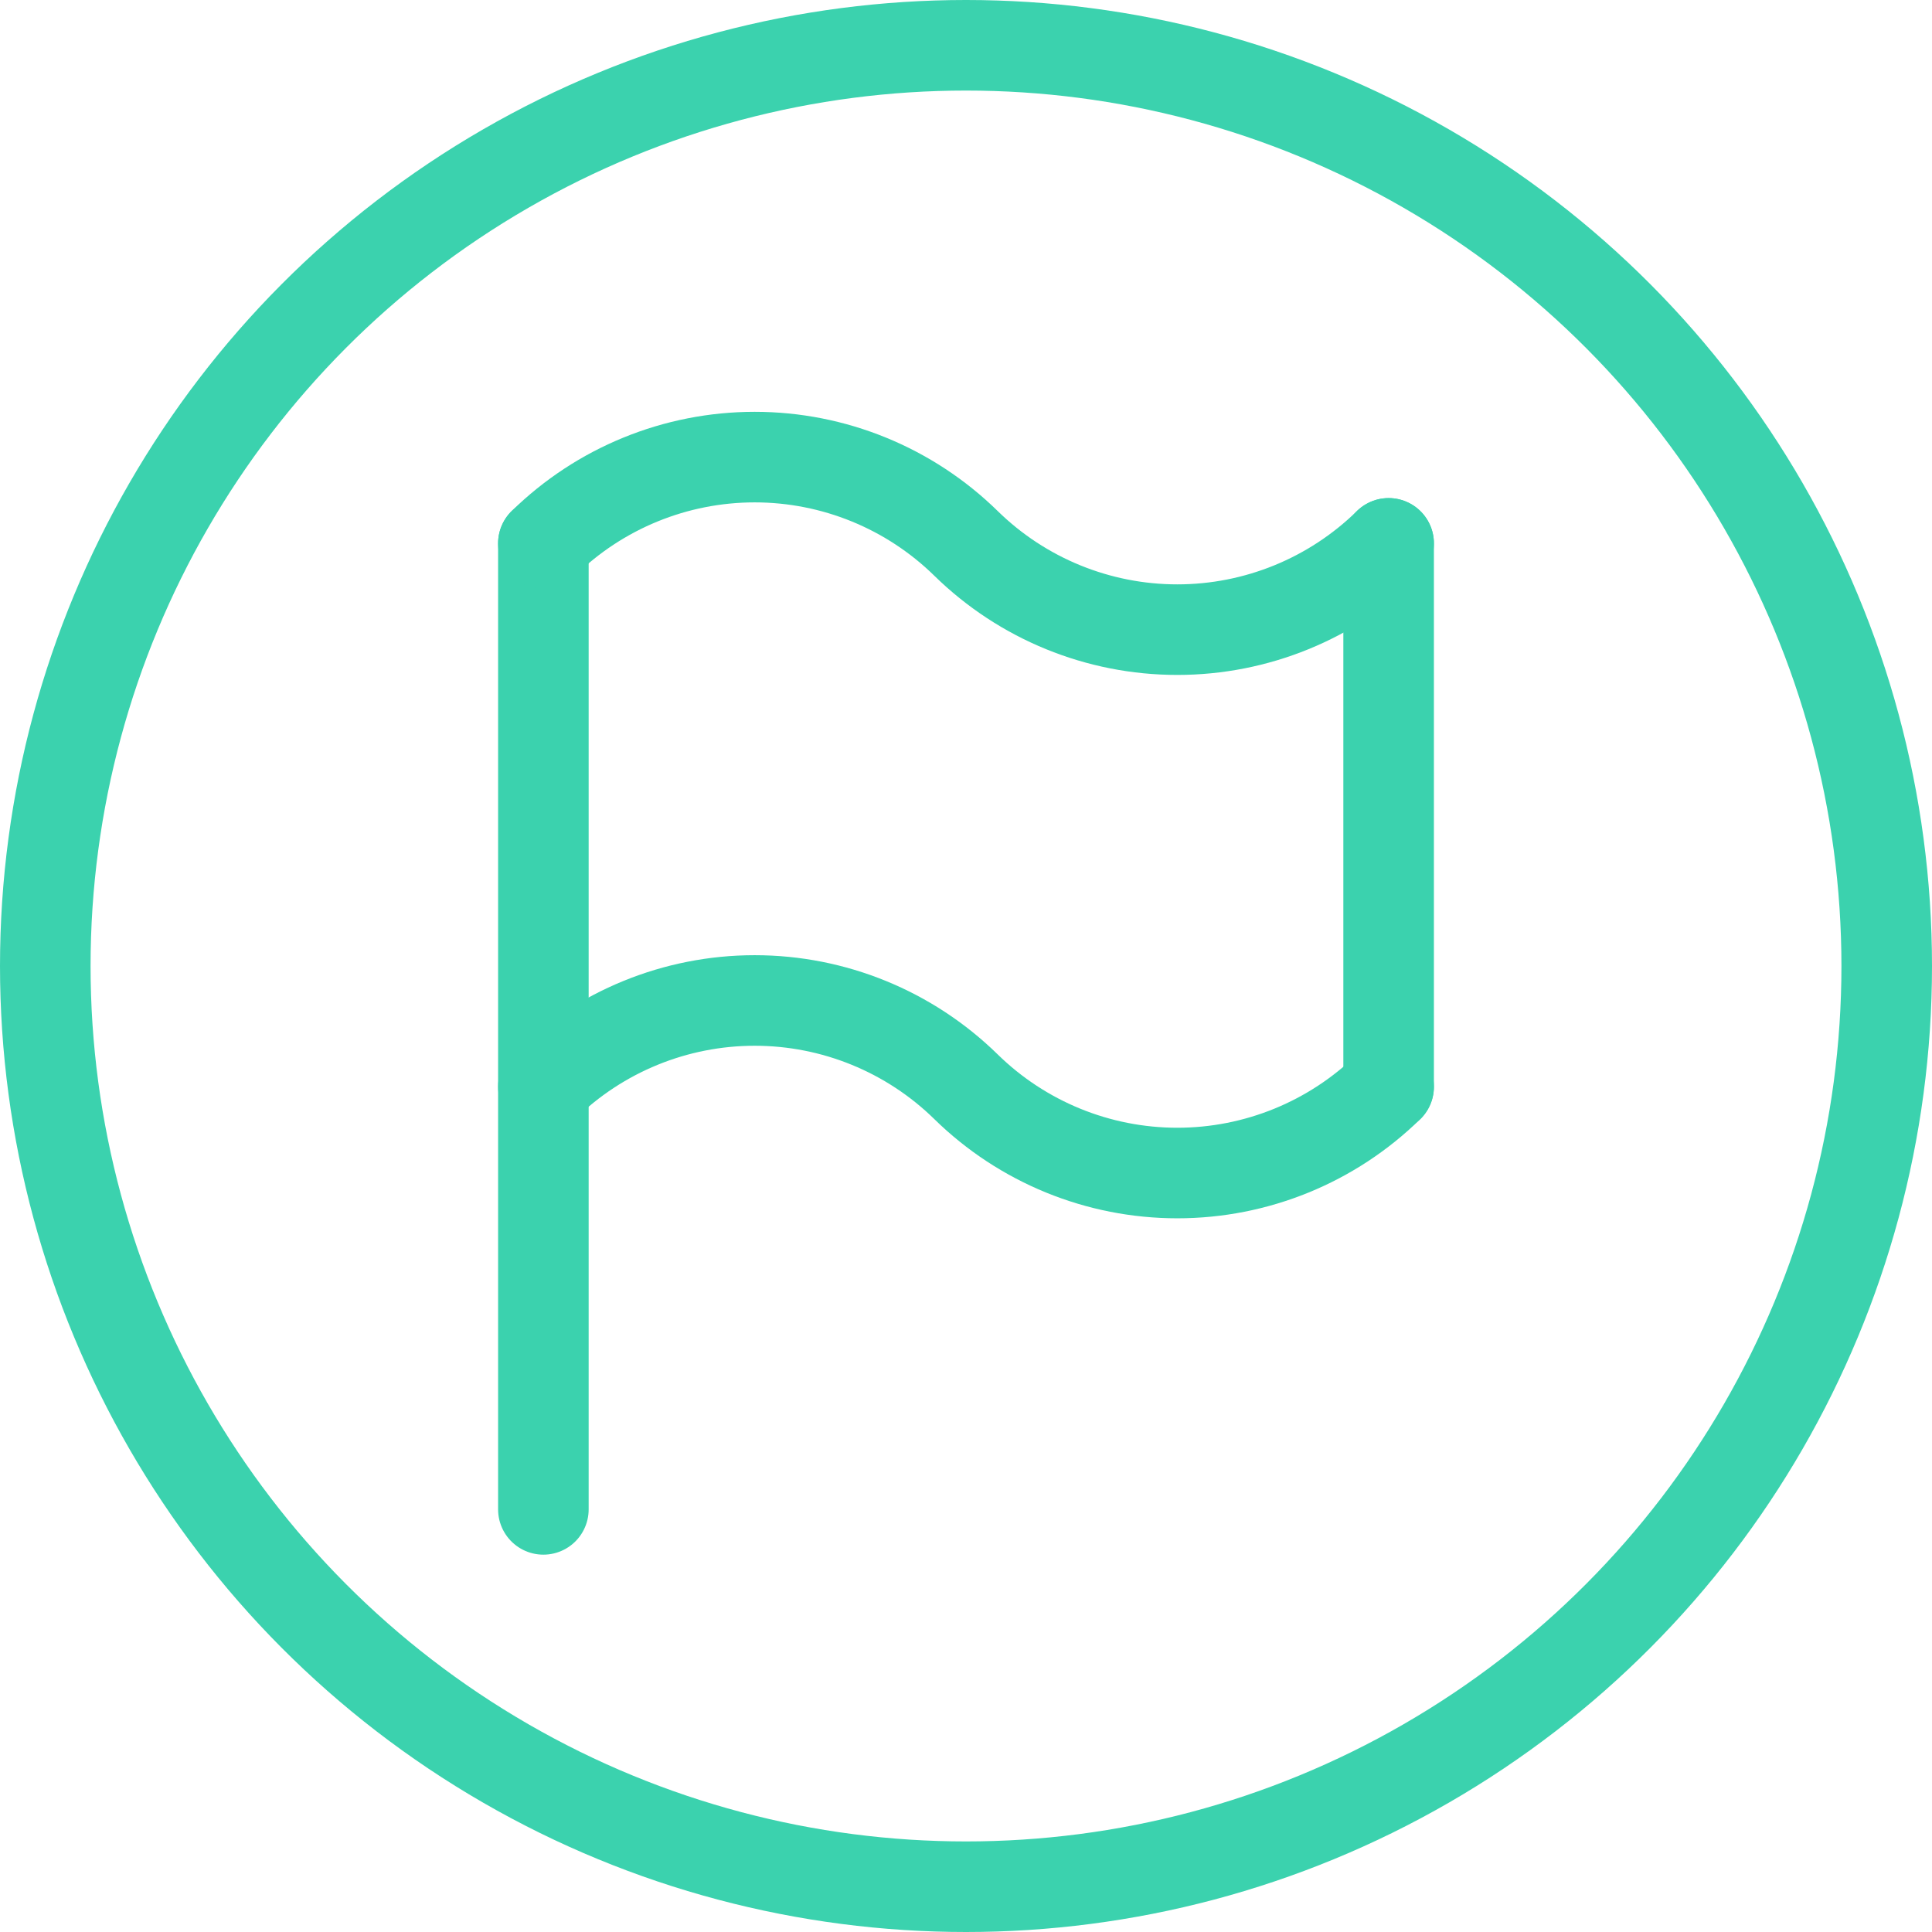
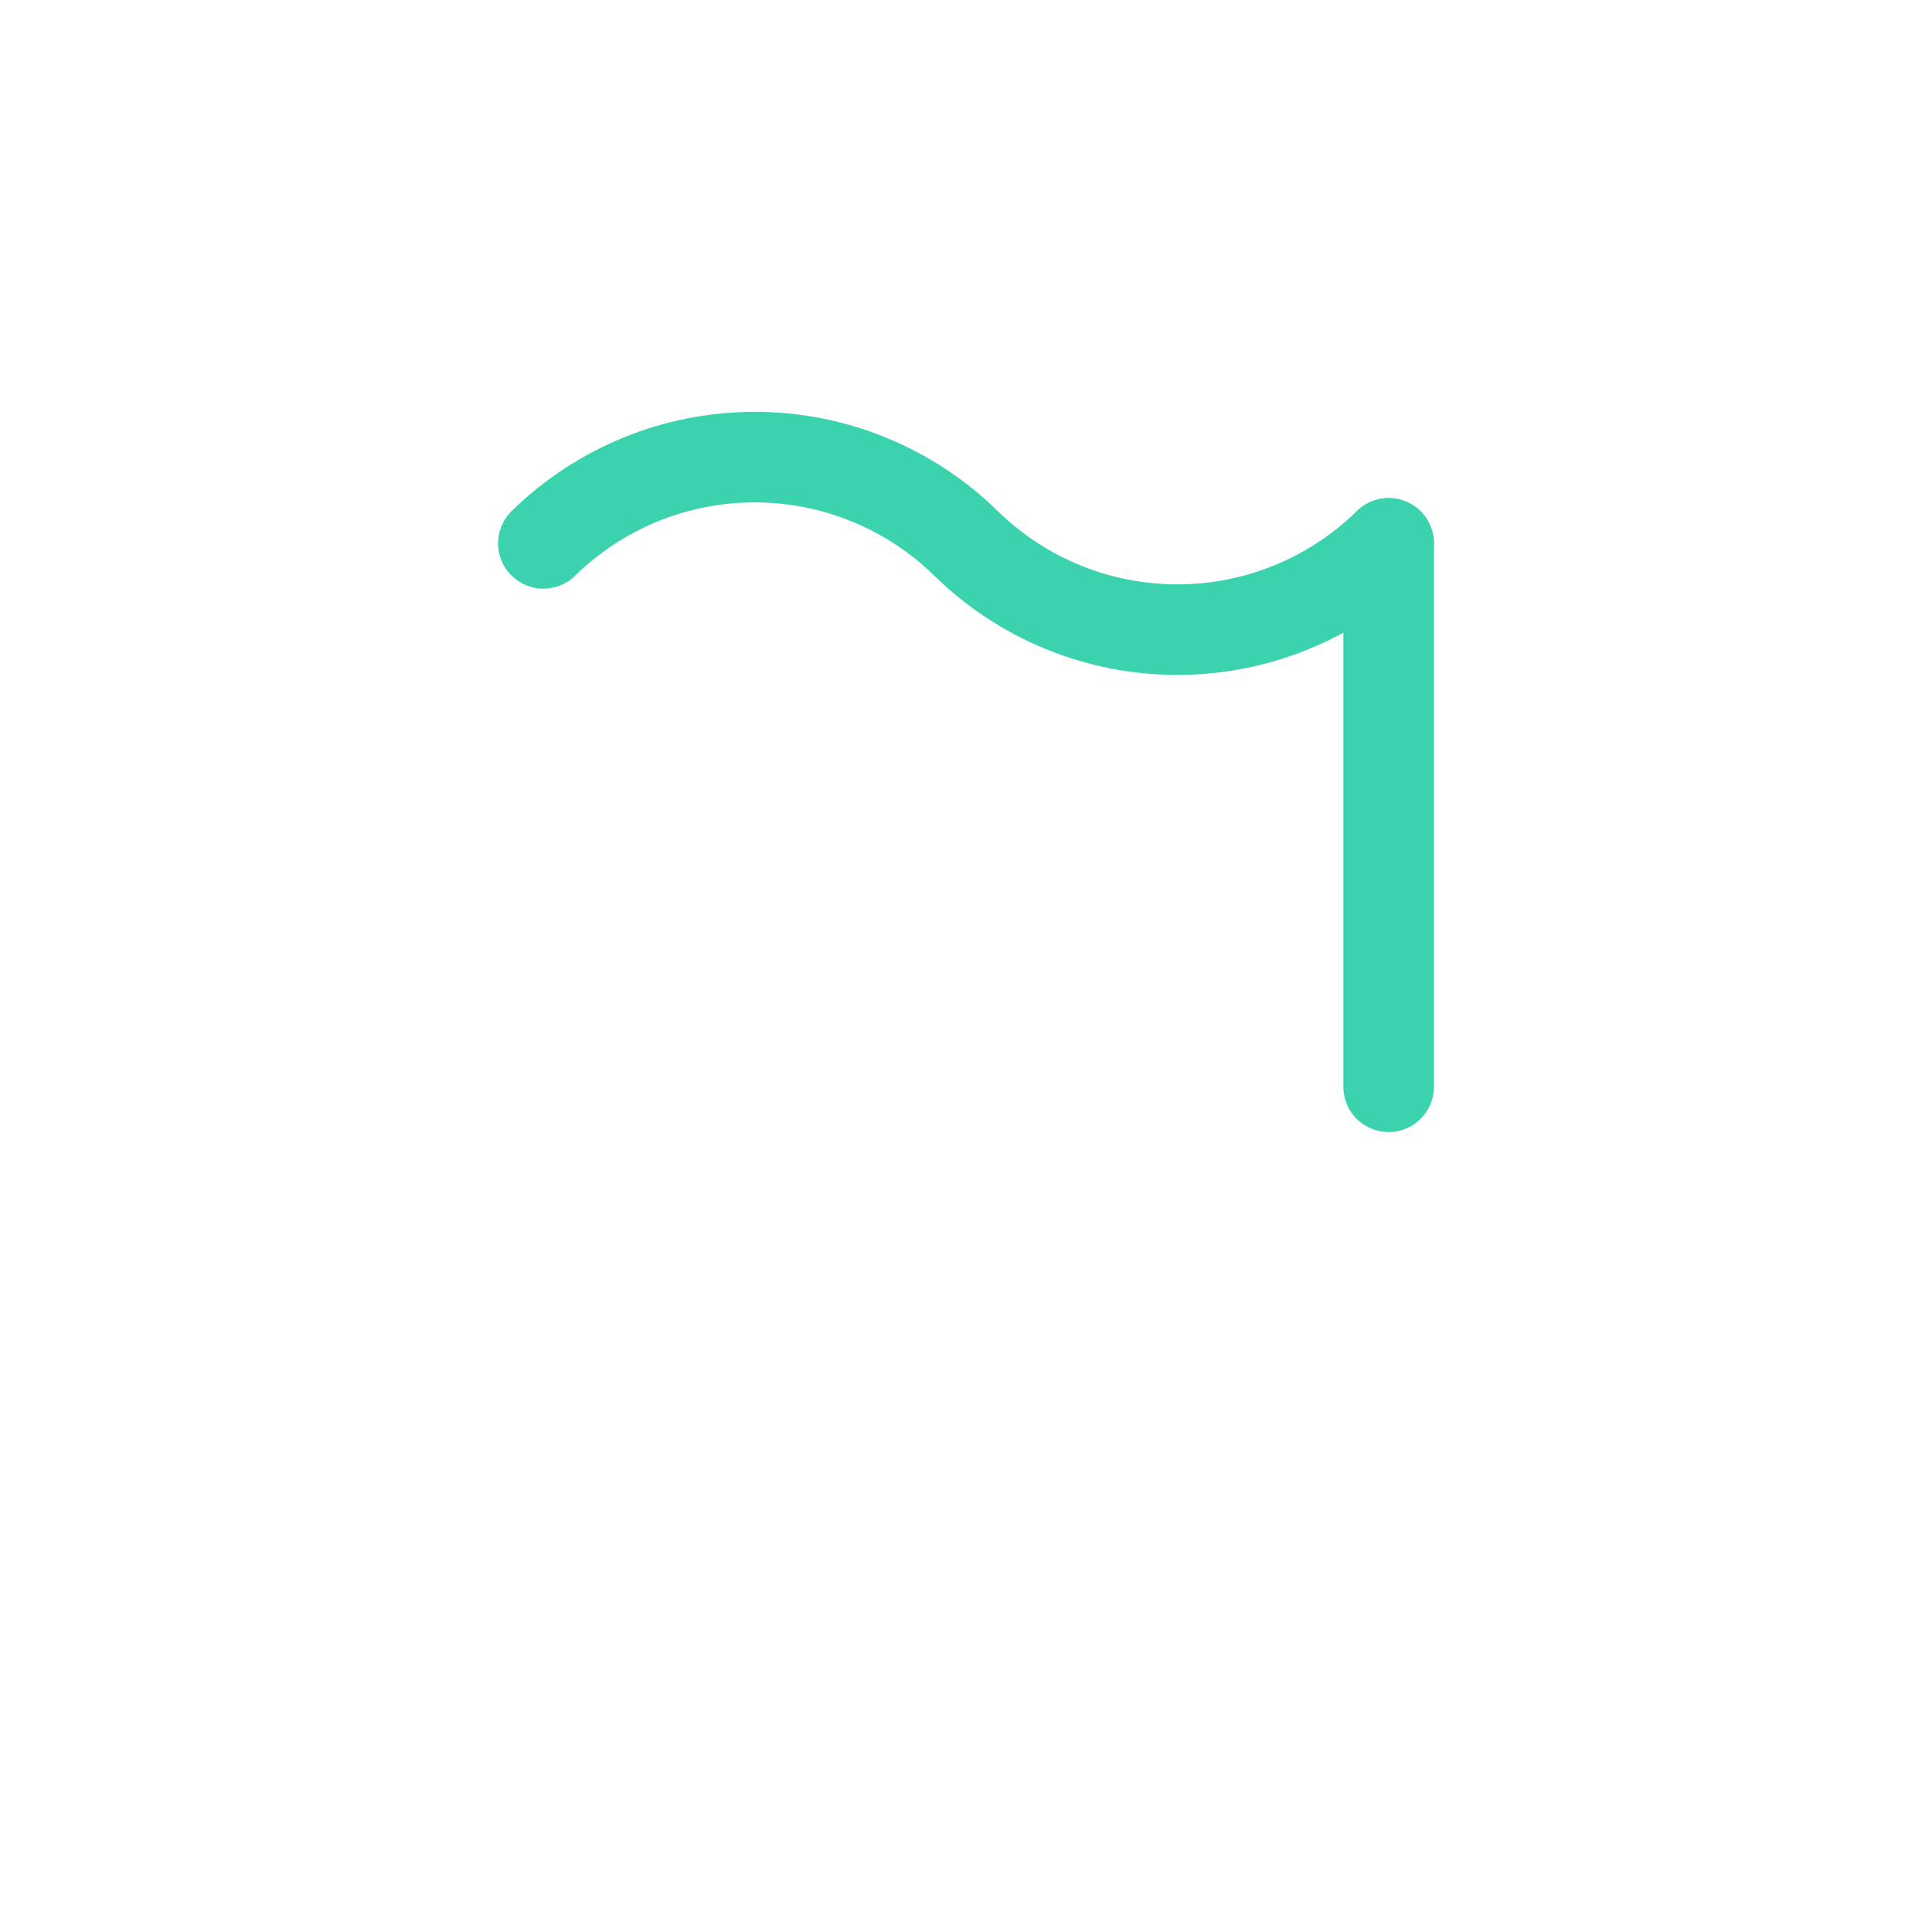
<svg xmlns="http://www.w3.org/2000/svg" width="32" height="32" viewBox="0 0 32 32" fill="none">
-   <path d="M9 9V25" stroke="#3BD2AE" stroke-width="1.5" stroke-linecap="round" stroke-linejoin="round" />
  <path d="M23 9V18" stroke="#3BD2AE" stroke-width="1.5" stroke-linecap="round" stroke-linejoin="round" />
  <path d="M9 9C9.935 8.084 11.191 7.571 12.5 7.571C13.809 7.571 15.065 8.084 16 9C16.935 9.916 18.191 10.429 19.5 10.429C20.809 10.429 22.065 9.916 23 9" stroke="#3BD2AE" stroke-width="1.5" stroke-linecap="round" stroke-linejoin="round" />
-   <path d="M9 18C9.935 17.084 11.191 16.571 12.5 16.571C13.809 16.571 15.065 17.084 16 18C16.935 18.916 18.191 19.429 19.5 19.429C20.809 19.429 22.065 18.916 23 18" stroke="#3BD2AE" stroke-width="1.5" stroke-linecap="round" stroke-linejoin="round" />
-   <circle cx="16" cy="16" r="15.25" stroke="#3BD2AE" stroke-width="1.5" />
</svg>